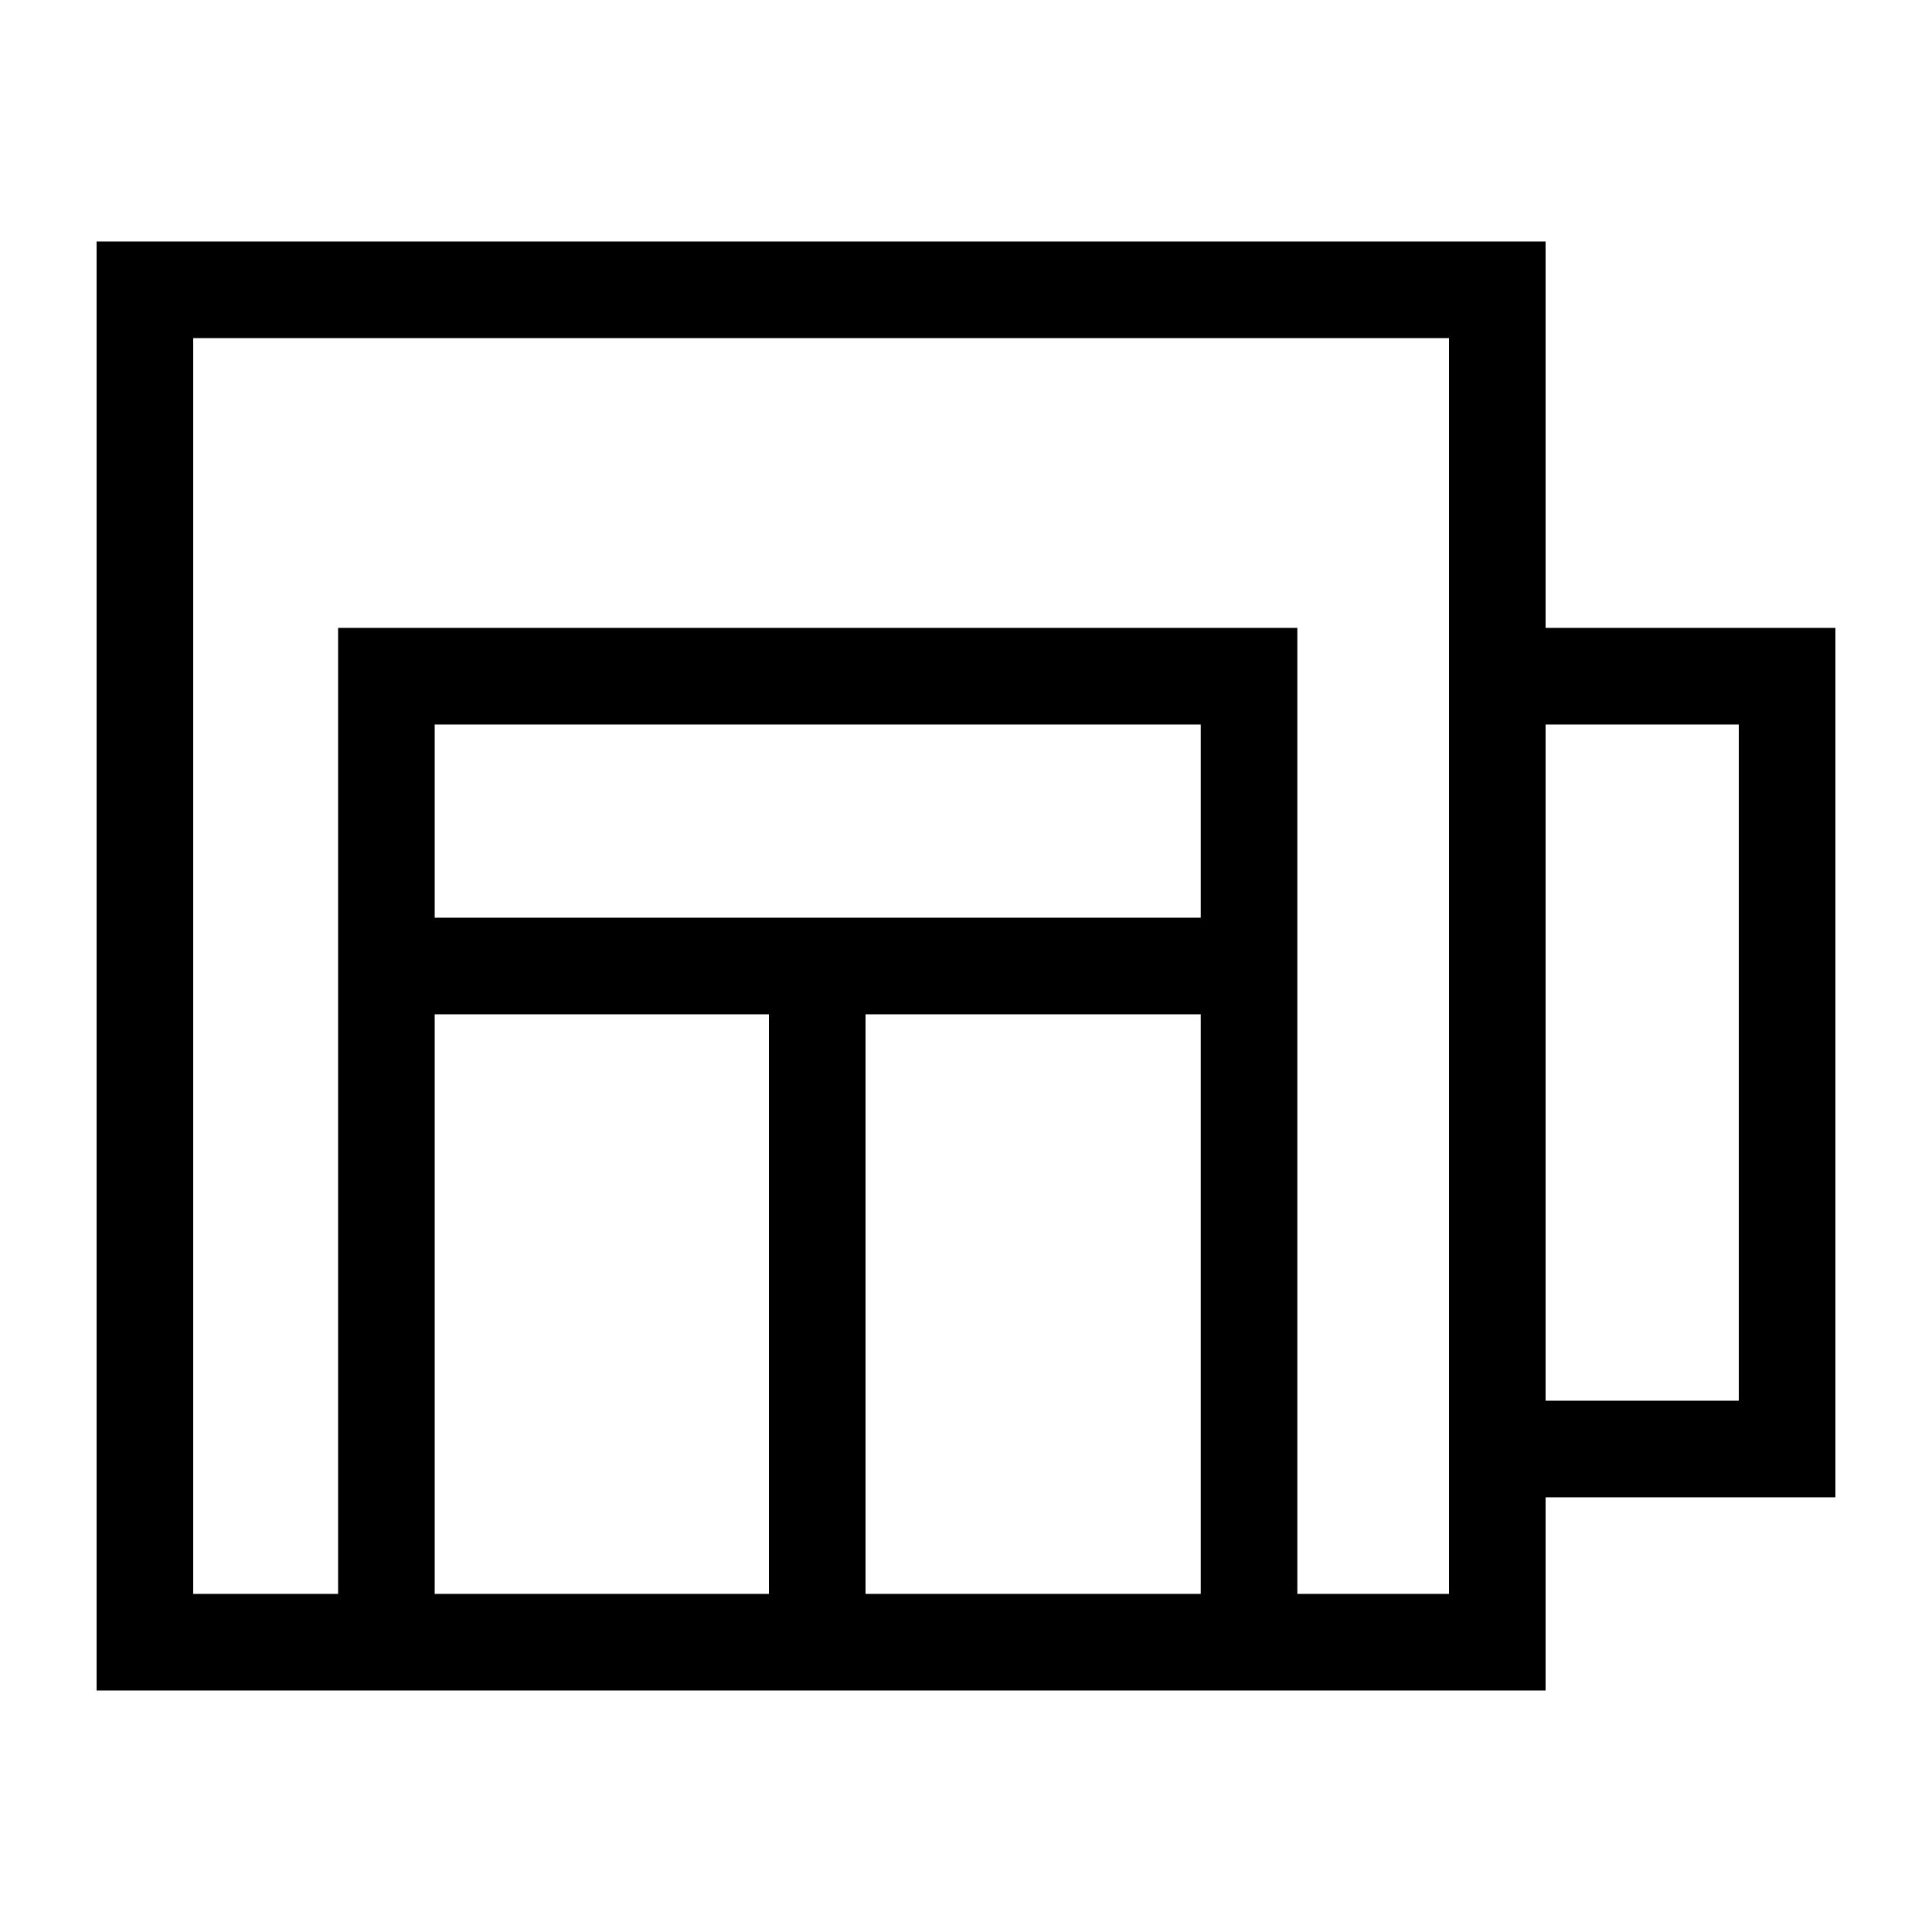
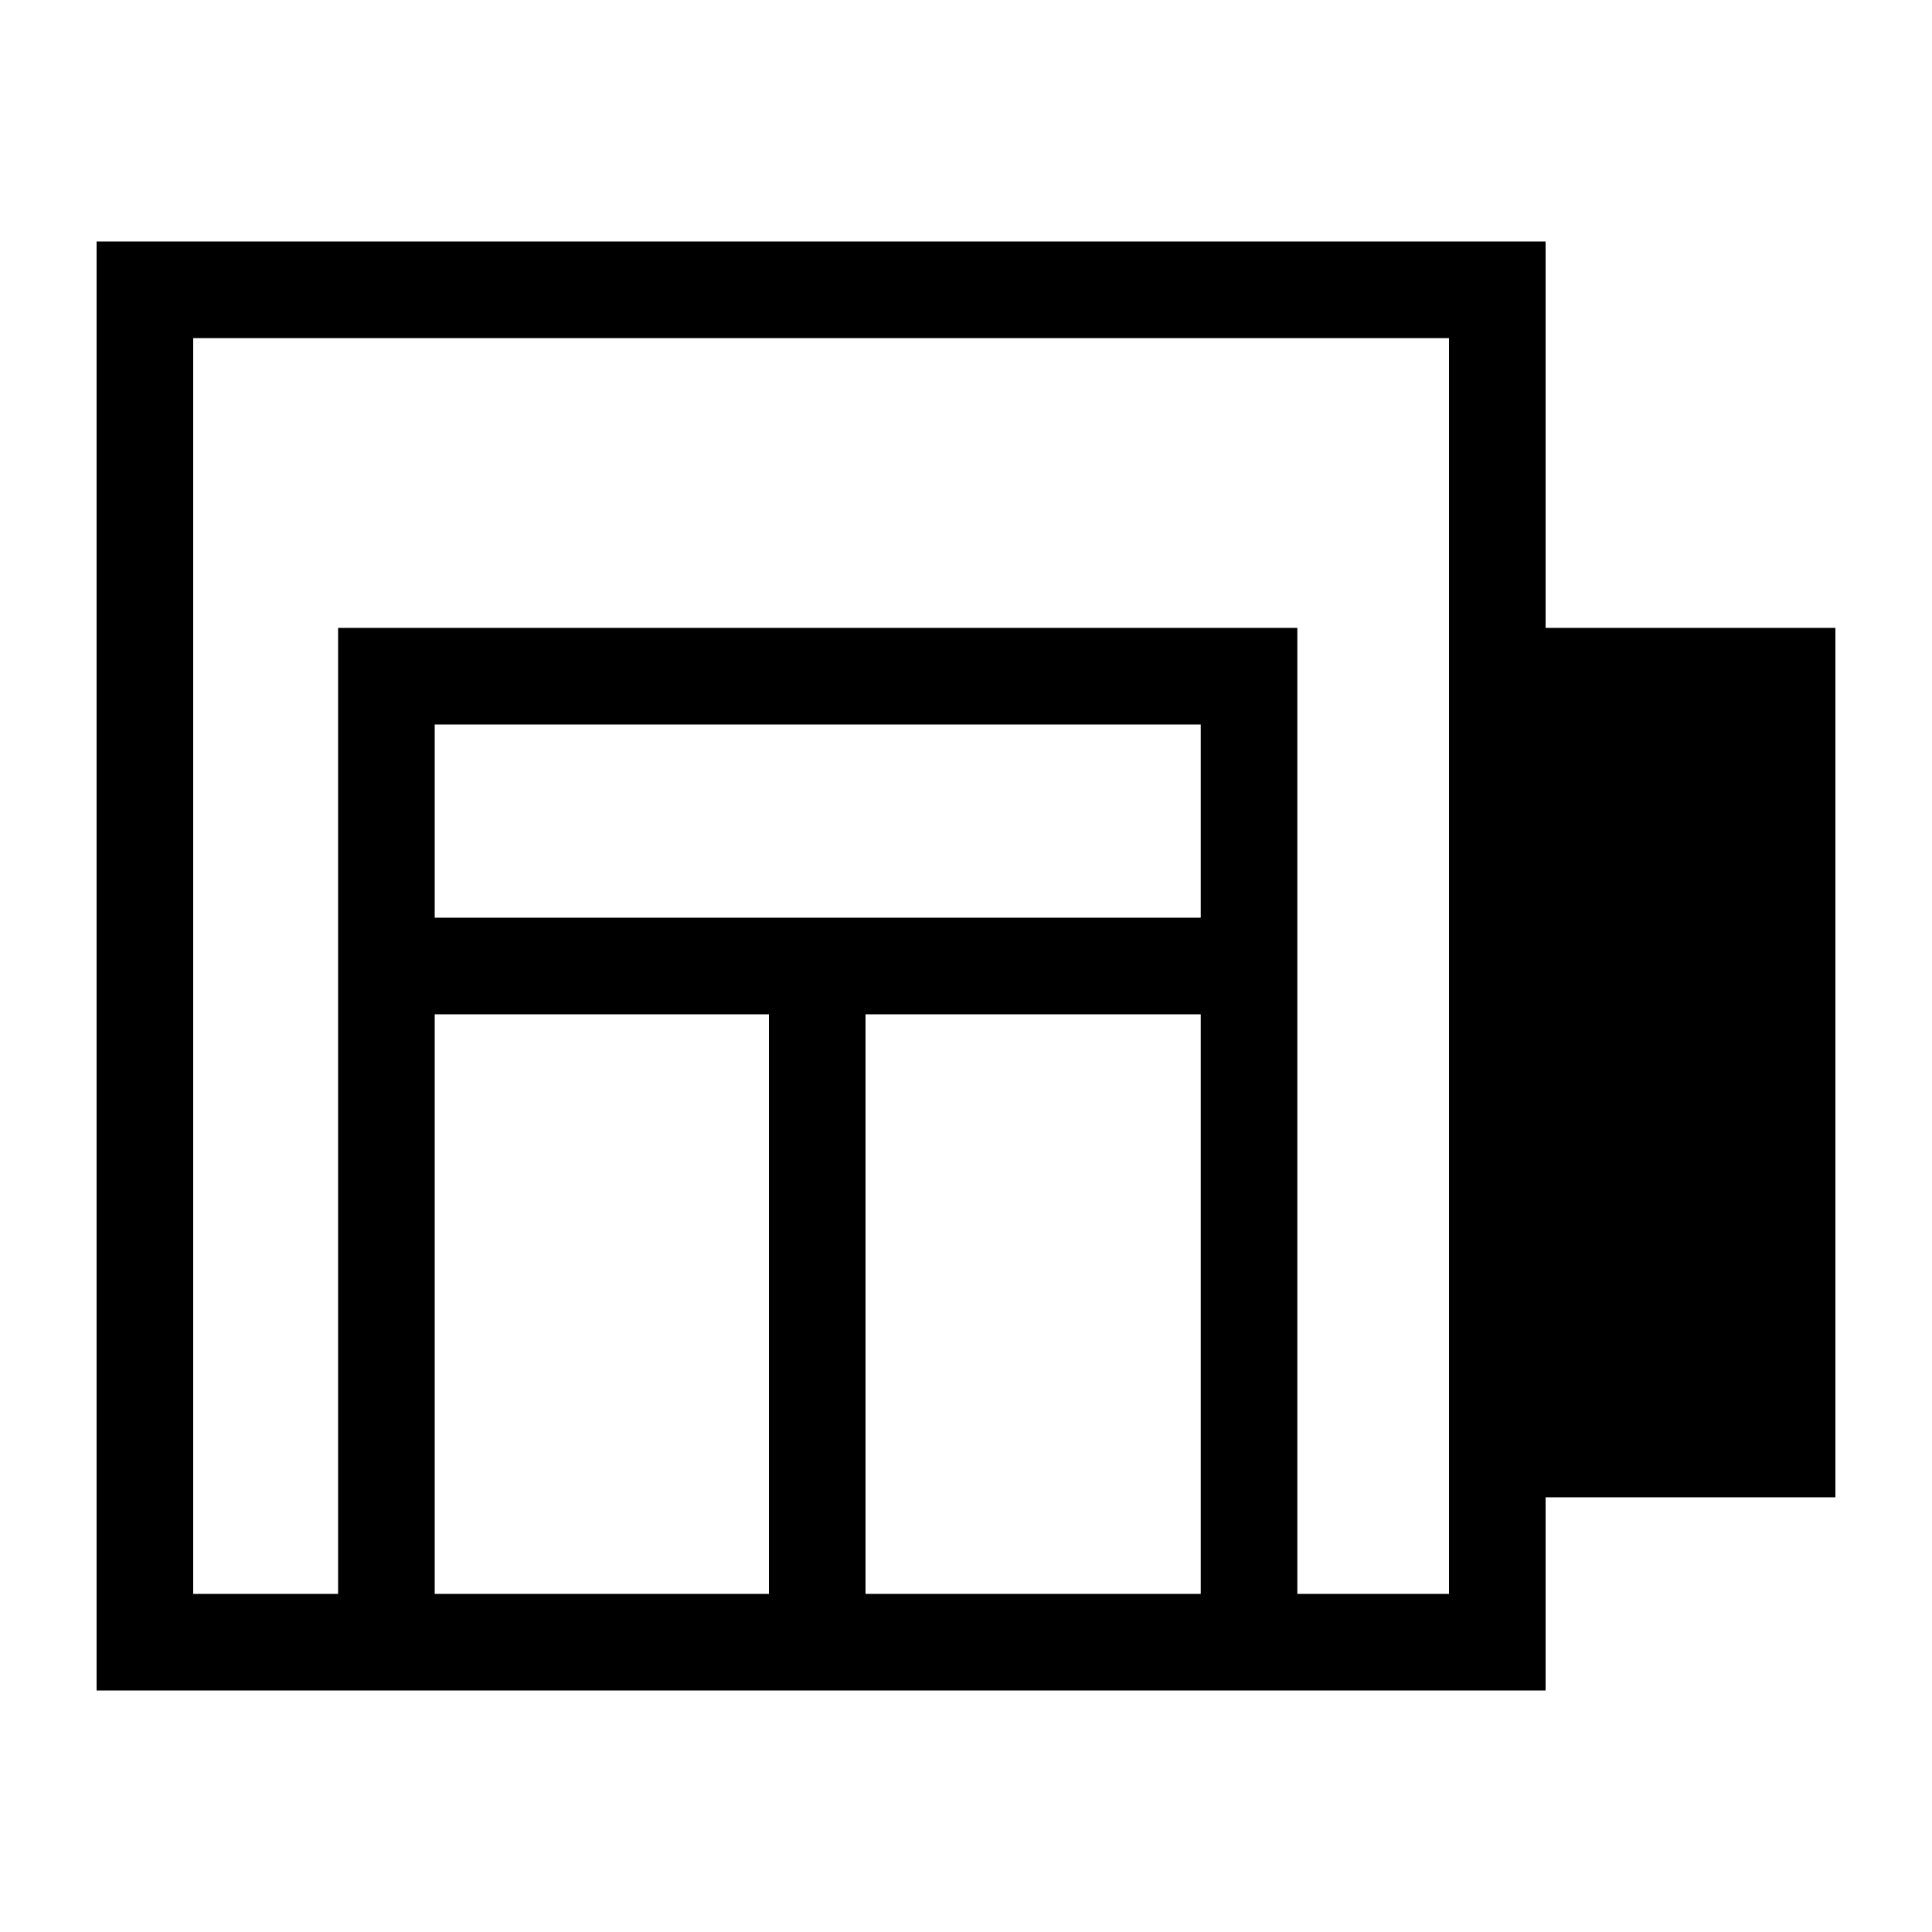
<svg xmlns="http://www.w3.org/2000/svg" version="1.1" id="レイヤー_1" x="0px" y="0px" viewBox="0 0 1000 1000" style="enable-background:new 0 0 1000 1000;" xml:space="preserve">
  <g>
-     <path d="M950,325H800V125H50v750h125h223h50h223.5H800V775h150V325z M225,825V525h173v300H225z M621.5,475H448h-50H225V375h396.5   V475z M448,825V525h173.5v300H448z M750,825h-78.5V325H175v150v50v300h-75V175h650v150v450V825z M900,725H800V375h100V725z" />
+     <path d="M950,325H800V125H50v750h125h223h50h223.5H800V775h150V325z M225,825V525h173v300H225z M621.5,475H448h-50H225V375h396.5   V475z M448,825V525h173.5v300H448z M750,825h-78.5V325H175v150v50v300h-75V175h650v150v450V825z M900,725H800h100V725z" />
  </g>
</svg>